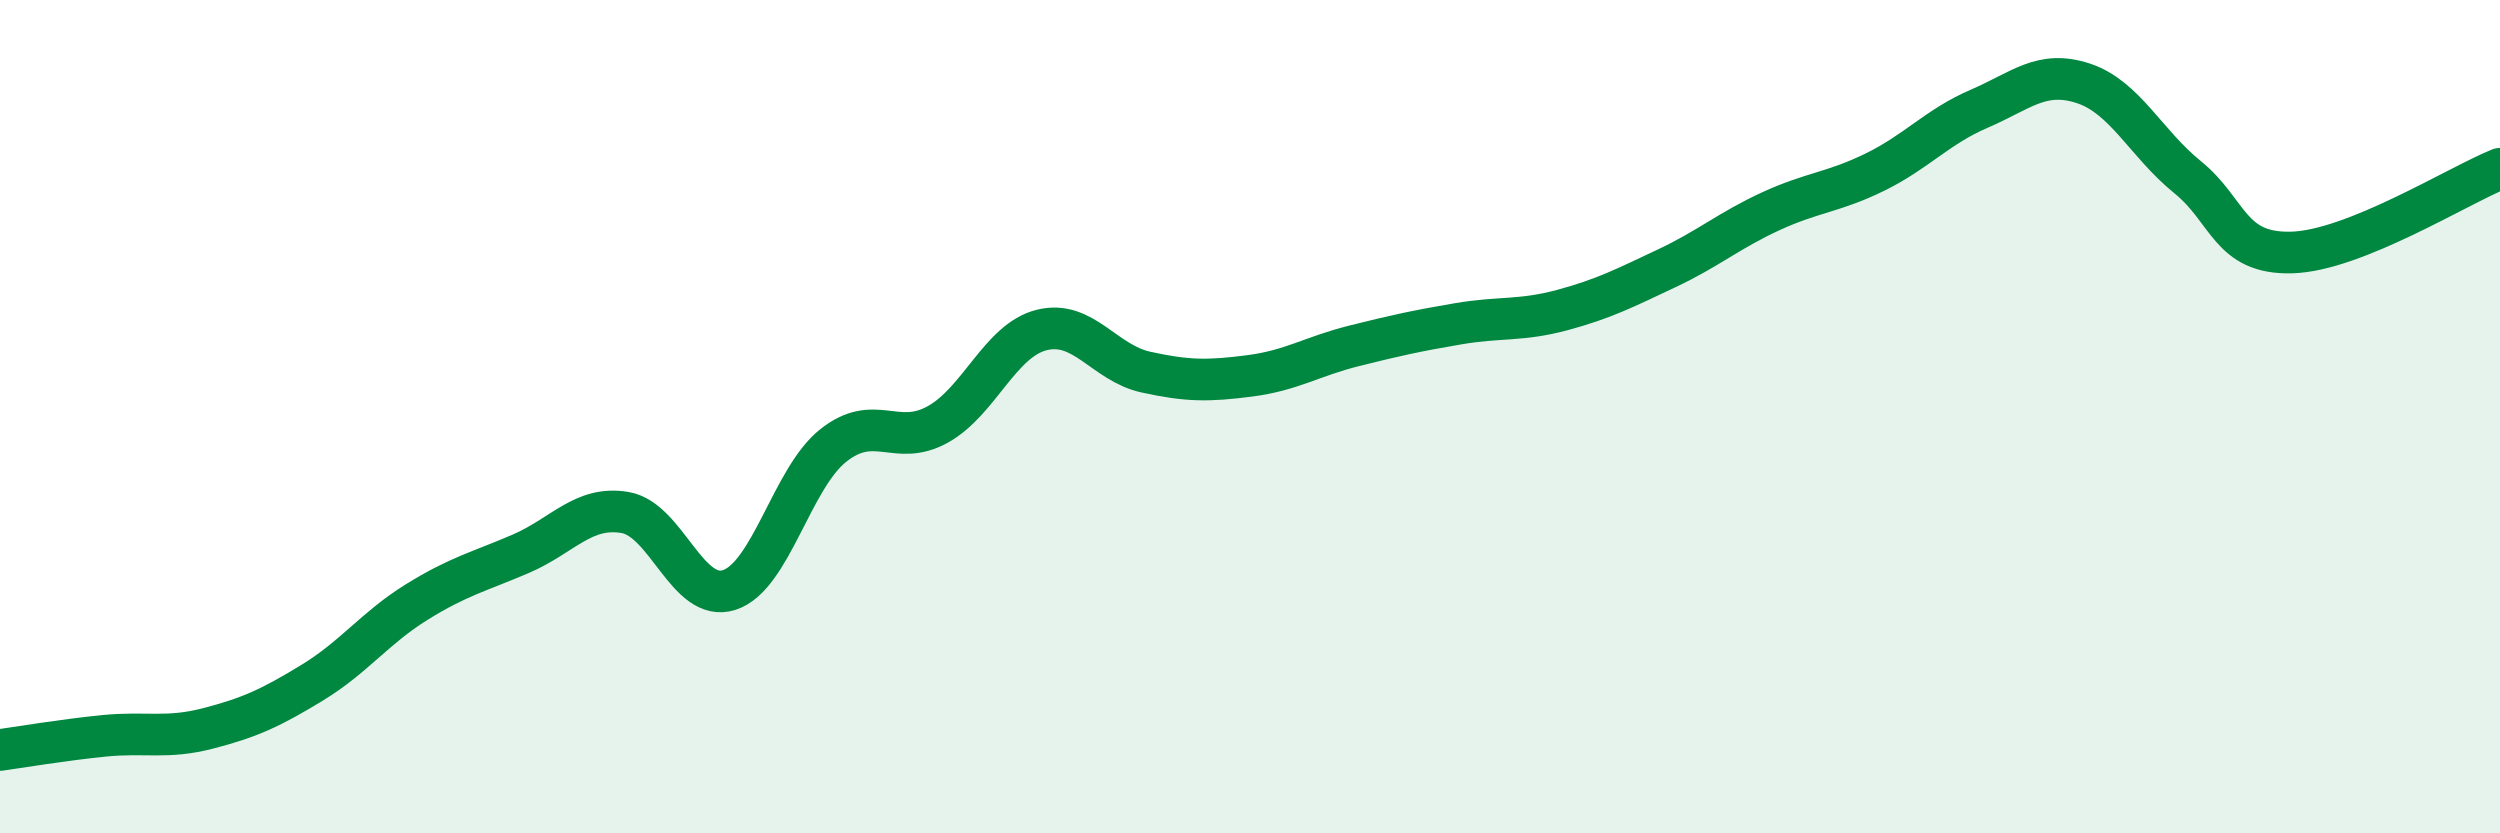
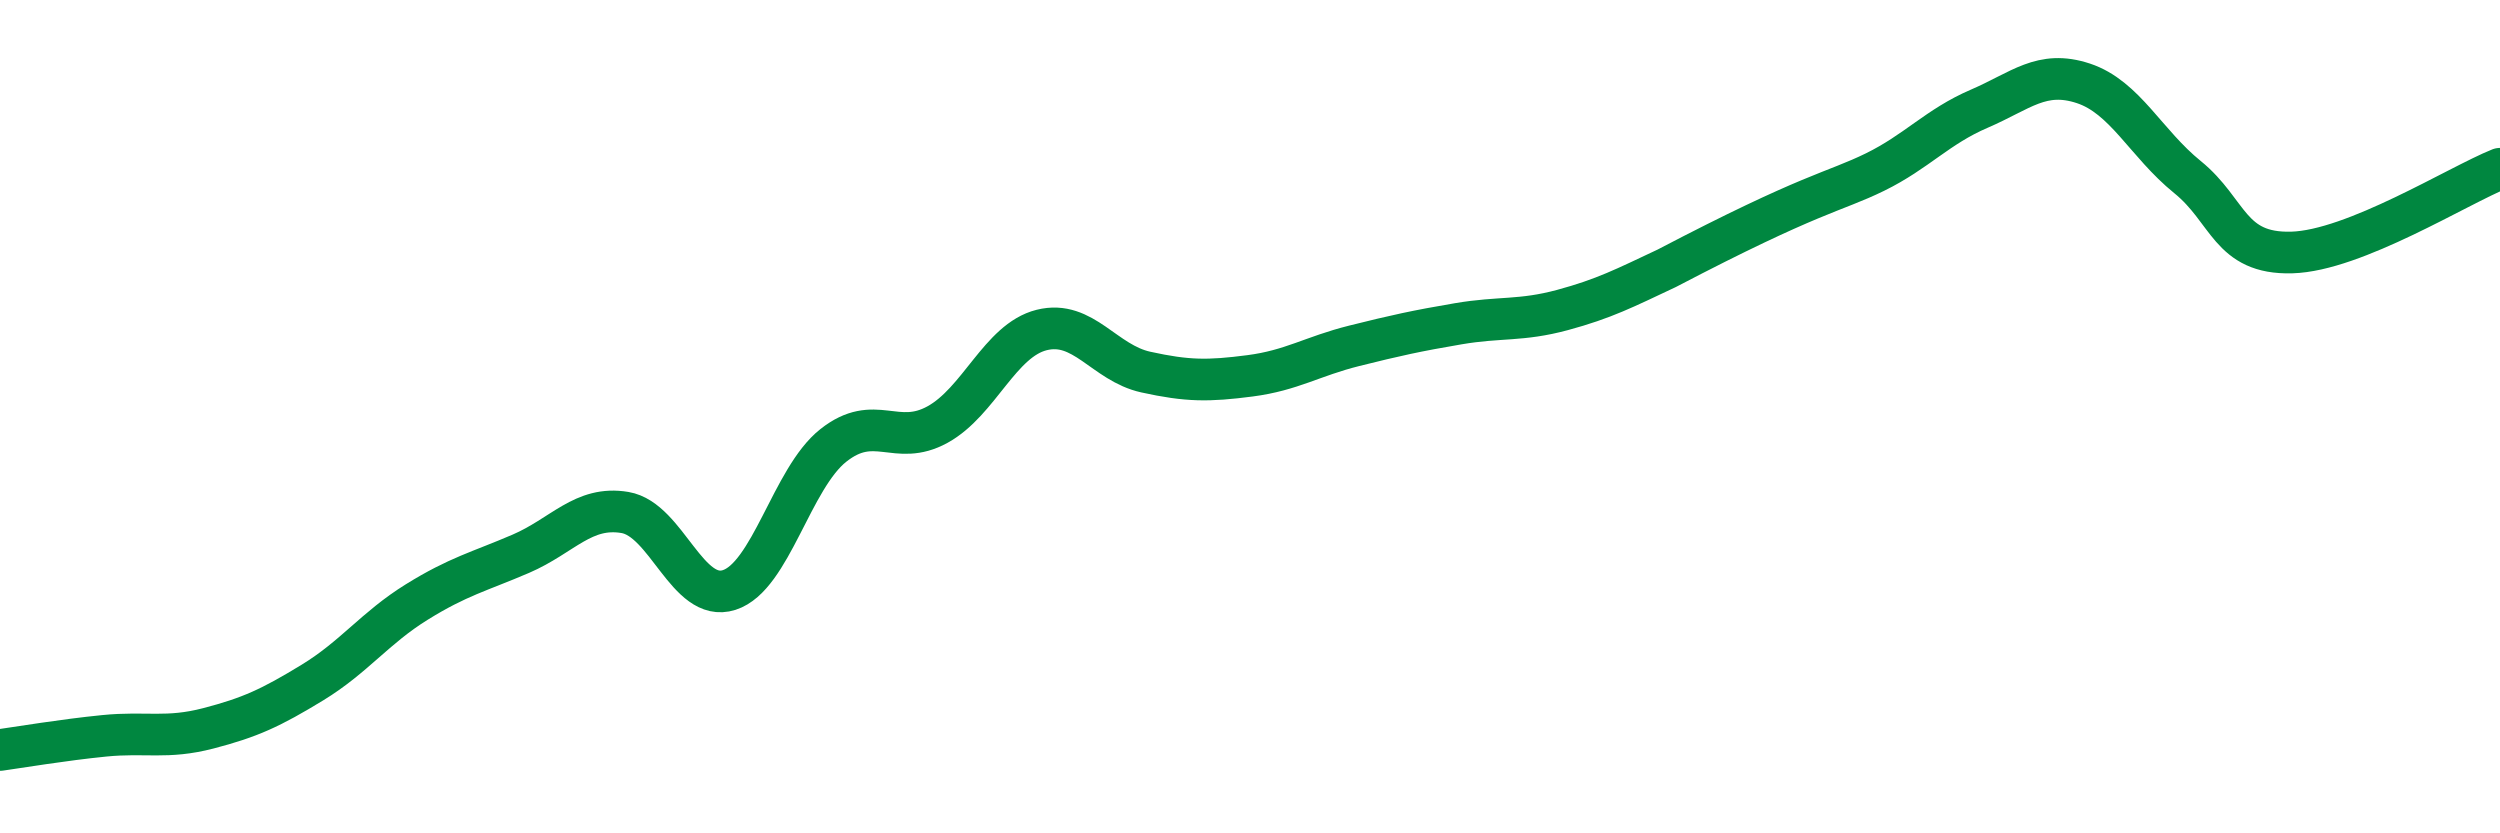
<svg xmlns="http://www.w3.org/2000/svg" width="60" height="20" viewBox="0 0 60 20">
-   <path d="M 0,18 C 0.5,17.93 1.5,17.76 2.5,17.66 C 3.5,17.56 4,17.74 5,17.48 C 6,17.22 6.5,16.99 7.5,16.38 C 8.5,15.77 9,15.07 10,14.45 C 11,13.83 11.5,13.72 12.5,13.29 C 13.5,12.86 14,12.13 15,12.3 C 16,12.47 16.5,14.48 17.5,14.16 C 18.5,13.84 19,11.48 20,10.69 C 21,9.9 21.5,10.74 22.5,10.19 C 23.5,9.64 24,8.17 25,7.92 C 26,7.67 26.5,8.71 27.5,8.93 C 28.5,9.15 29,9.15 30,9.02 C 31,8.89 31.5,8.55 32.5,8.3 C 33.5,8.05 34,7.94 35,7.77 C 36,7.6 36.5,7.71 37.5,7.44 C 38.5,7.17 39,6.91 40,6.44 C 41,5.97 41.5,5.53 42.5,5.07 C 43.5,4.61 44,4.62 45,4.13 C 46,3.64 46.5,3.04 47.5,2.61 C 48.5,2.18 49,1.67 50,2 C 51,2.33 51.5,3.44 52.5,4.25 C 53.5,5.06 53.5,6.1 55,6.06 C 56.5,6.02 59,4.45 60,4.05L60 20L0 20Z" fill="#008740" opacity="0.1" stroke-linecap="round" stroke-linejoin="round" />
-   <path d="M 0,18 C 0.5,17.93 1.5,17.76 2.5,17.66 C 3.5,17.56 4,17.74 5,17.48 C 6,17.22 6.5,16.99 7.5,16.38 C 8.5,15.77 9,15.07 10,14.45 C 11,13.83 11.5,13.72 12.5,13.29 C 13.5,12.86 14,12.13 15,12.3 C 16,12.47 16.5,14.48 17.5,14.16 C 18.5,13.84 19,11.48 20,10.69 C 21,9.9 21.5,10.74 22.5,10.19 C 23.5,9.64 24,8.17 25,7.92 C 26,7.67 26.5,8.71 27.5,8.93 C 28.5,9.15 29,9.15 30,9.02 C 31,8.89 31.5,8.55 32.5,8.3 C 33.5,8.05 34,7.94 35,7.77 C 36,7.6 36.5,7.71 37.5,7.44 C 38.5,7.17 39,6.91 40,6.44 C 41,5.97 41.5,5.53 42.5,5.07 C 43.5,4.61 44,4.62 45,4.13 C 46,3.64 46.5,3.04 47.5,2.61 C 48.5,2.18 49,1.67 50,2 C 51,2.33 51.5,3.44 52.5,4.25 C 53.5,5.06 53.5,6.1 55,6.06 C 56.5,6.02 59,4.45 60,4.05" stroke="#008740" stroke-width="1" fill="none" stroke-linecap="round" stroke-linejoin="round" />
+   <path d="M 0,18 C 0.5,17.93 1.5,17.76 2.5,17.66 C 3.5,17.56 4,17.74 5,17.48 C 6,17.22 6.5,16.99 7.5,16.38 C 8.5,15.77 9,15.07 10,14.45 C 11,13.83 11.5,13.72 12.5,13.29 C 13.5,12.86 14,12.13 15,12.3 C 16,12.47 16.5,14.48 17.5,14.16 C 18.5,13.84 19,11.48 20,10.69 C 21,9.9 21.5,10.74 22.5,10.19 C 23.5,9.64 24,8.17 25,7.92 C 26,7.67 26.5,8.71 27.5,8.93 C 28.5,9.15 29,9.15 30,9.02 C 31,8.89 31.5,8.55 32.5,8.3 C 33.5,8.05 34,7.94 35,7.77 C 36,7.6 36.5,7.71 37.5,7.44 C 38.5,7.17 39,6.91 40,6.44 C 43.5,4.61 44,4.62 45,4.13 C 46,3.64 46.5,3.04 47.5,2.61 C 48.5,2.18 49,1.67 50,2 C 51,2.33 51.5,3.44 52.5,4.25 C 53.5,5.06 53.5,6.1 55,6.06 C 56.5,6.02 59,4.45 60,4.05" stroke="#008740" stroke-width="1" fill="none" stroke-linecap="round" stroke-linejoin="round" />
</svg>